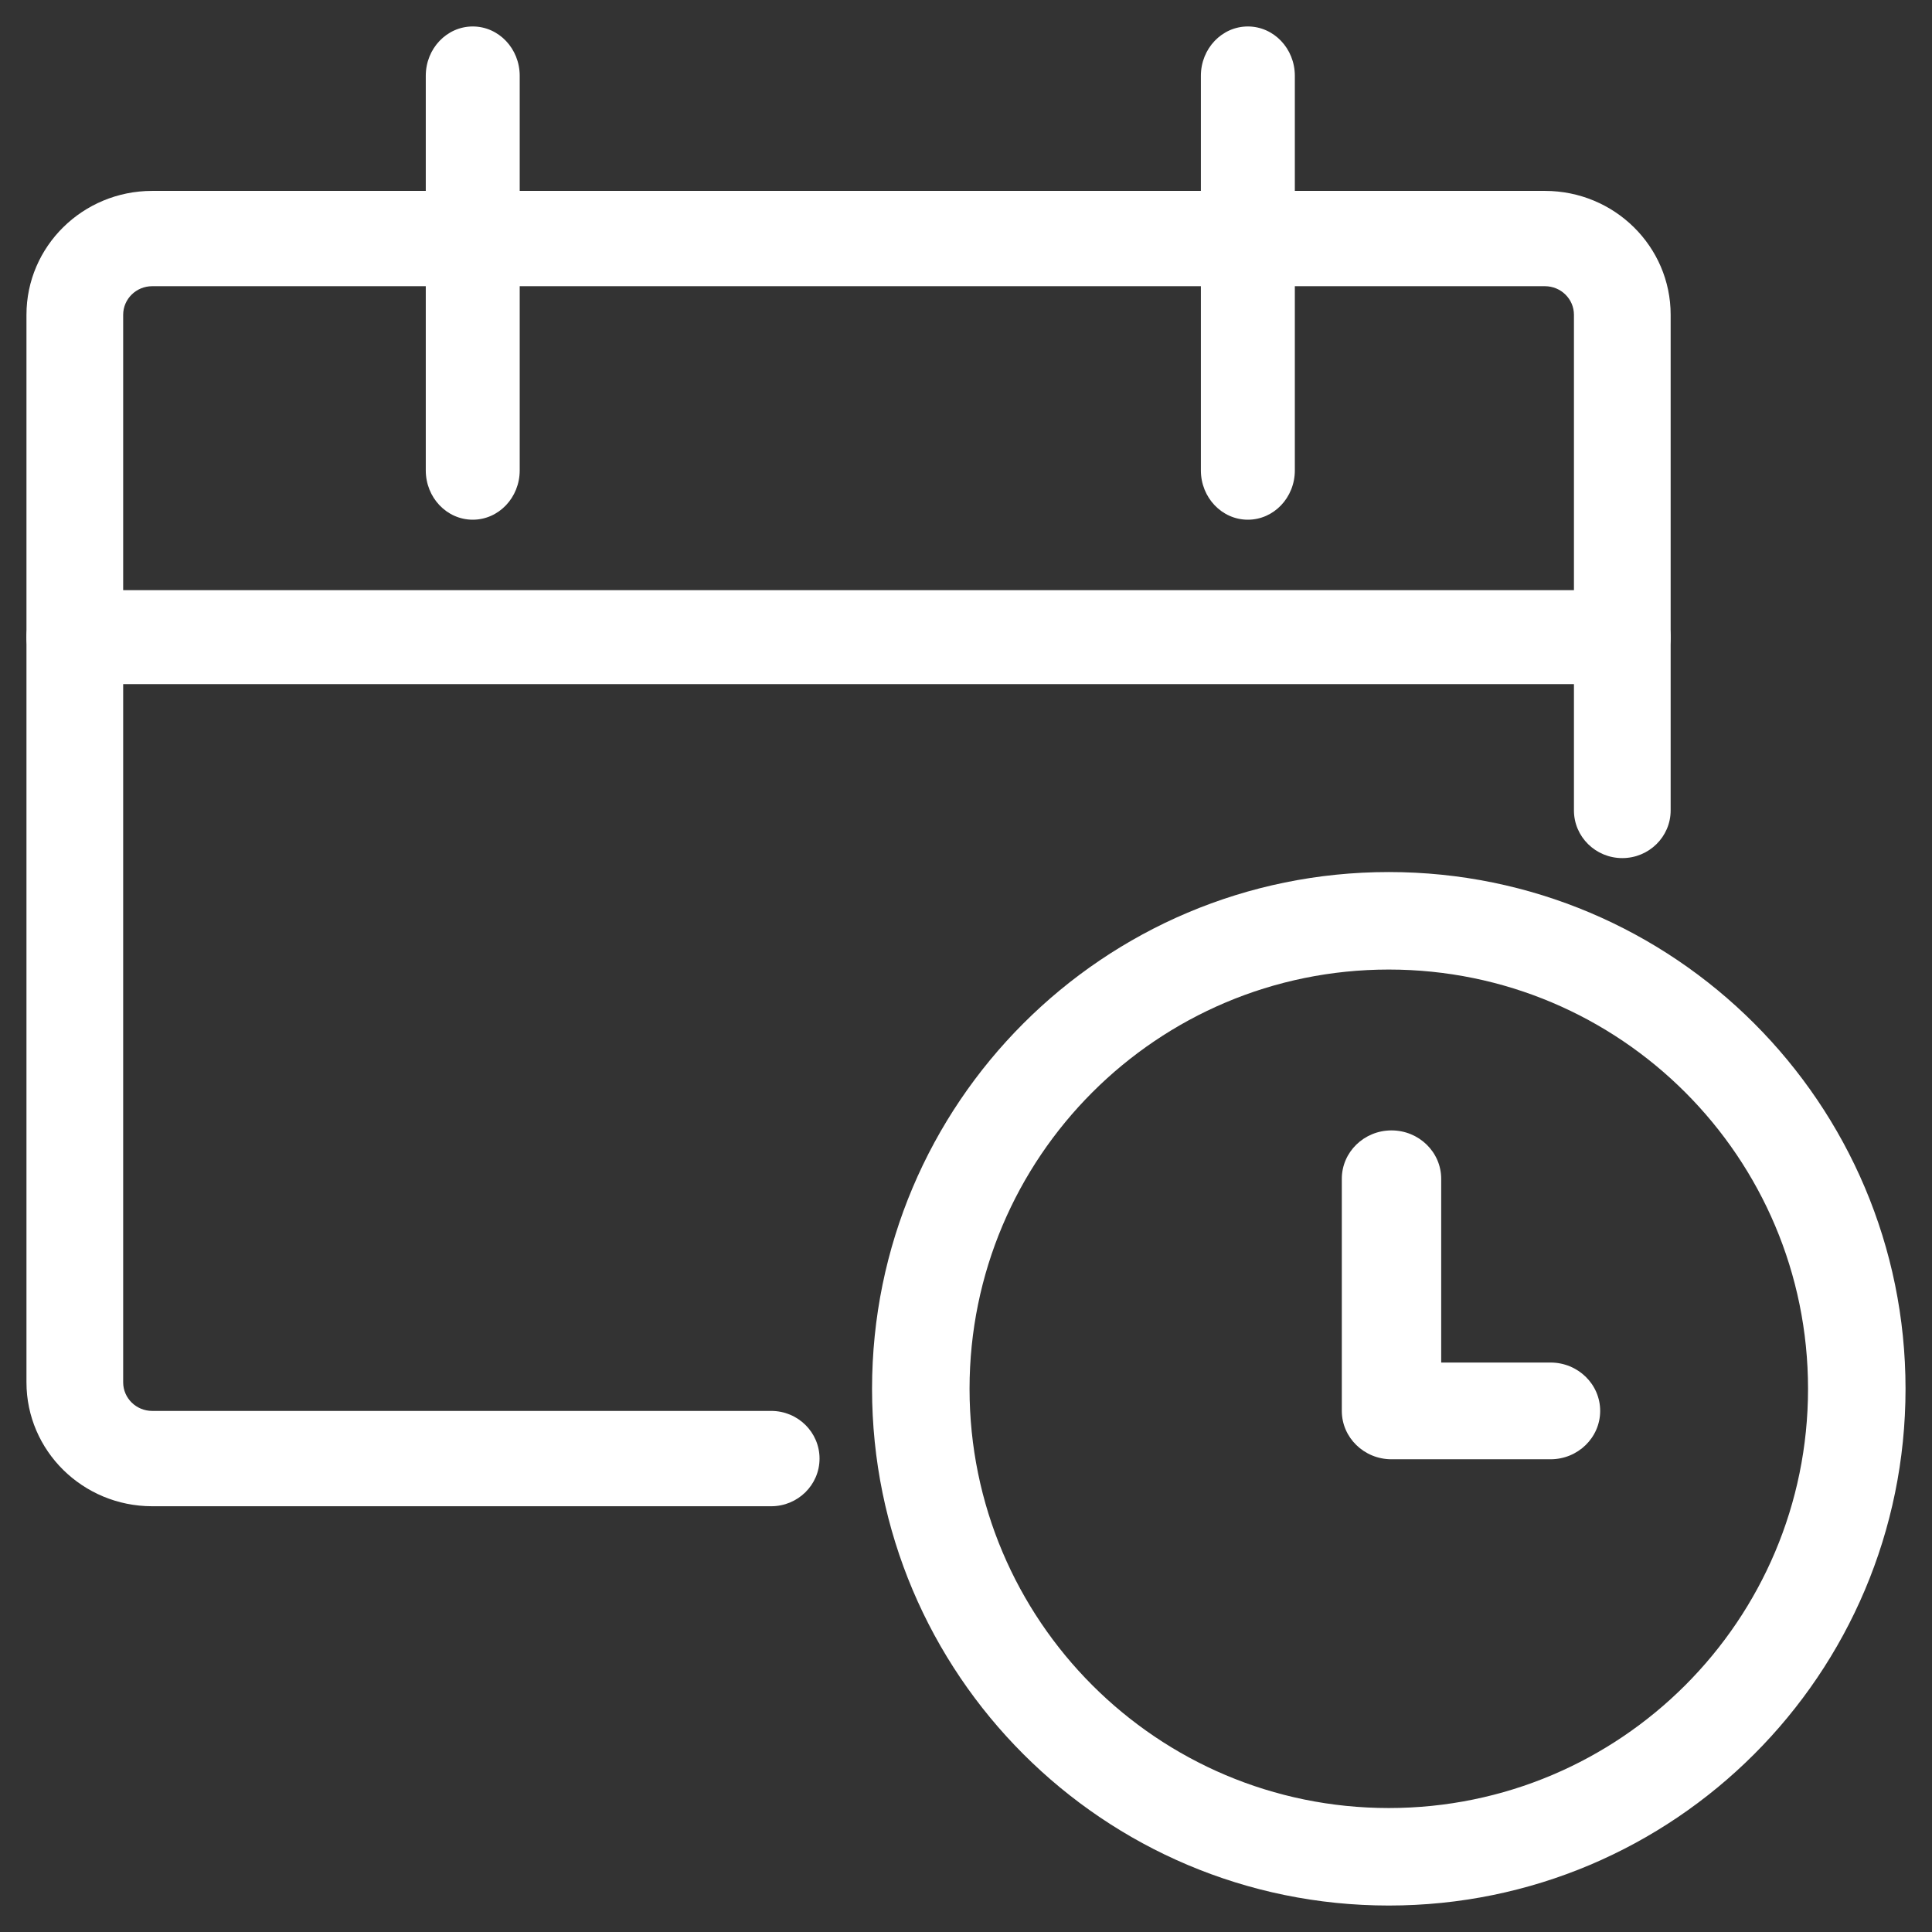
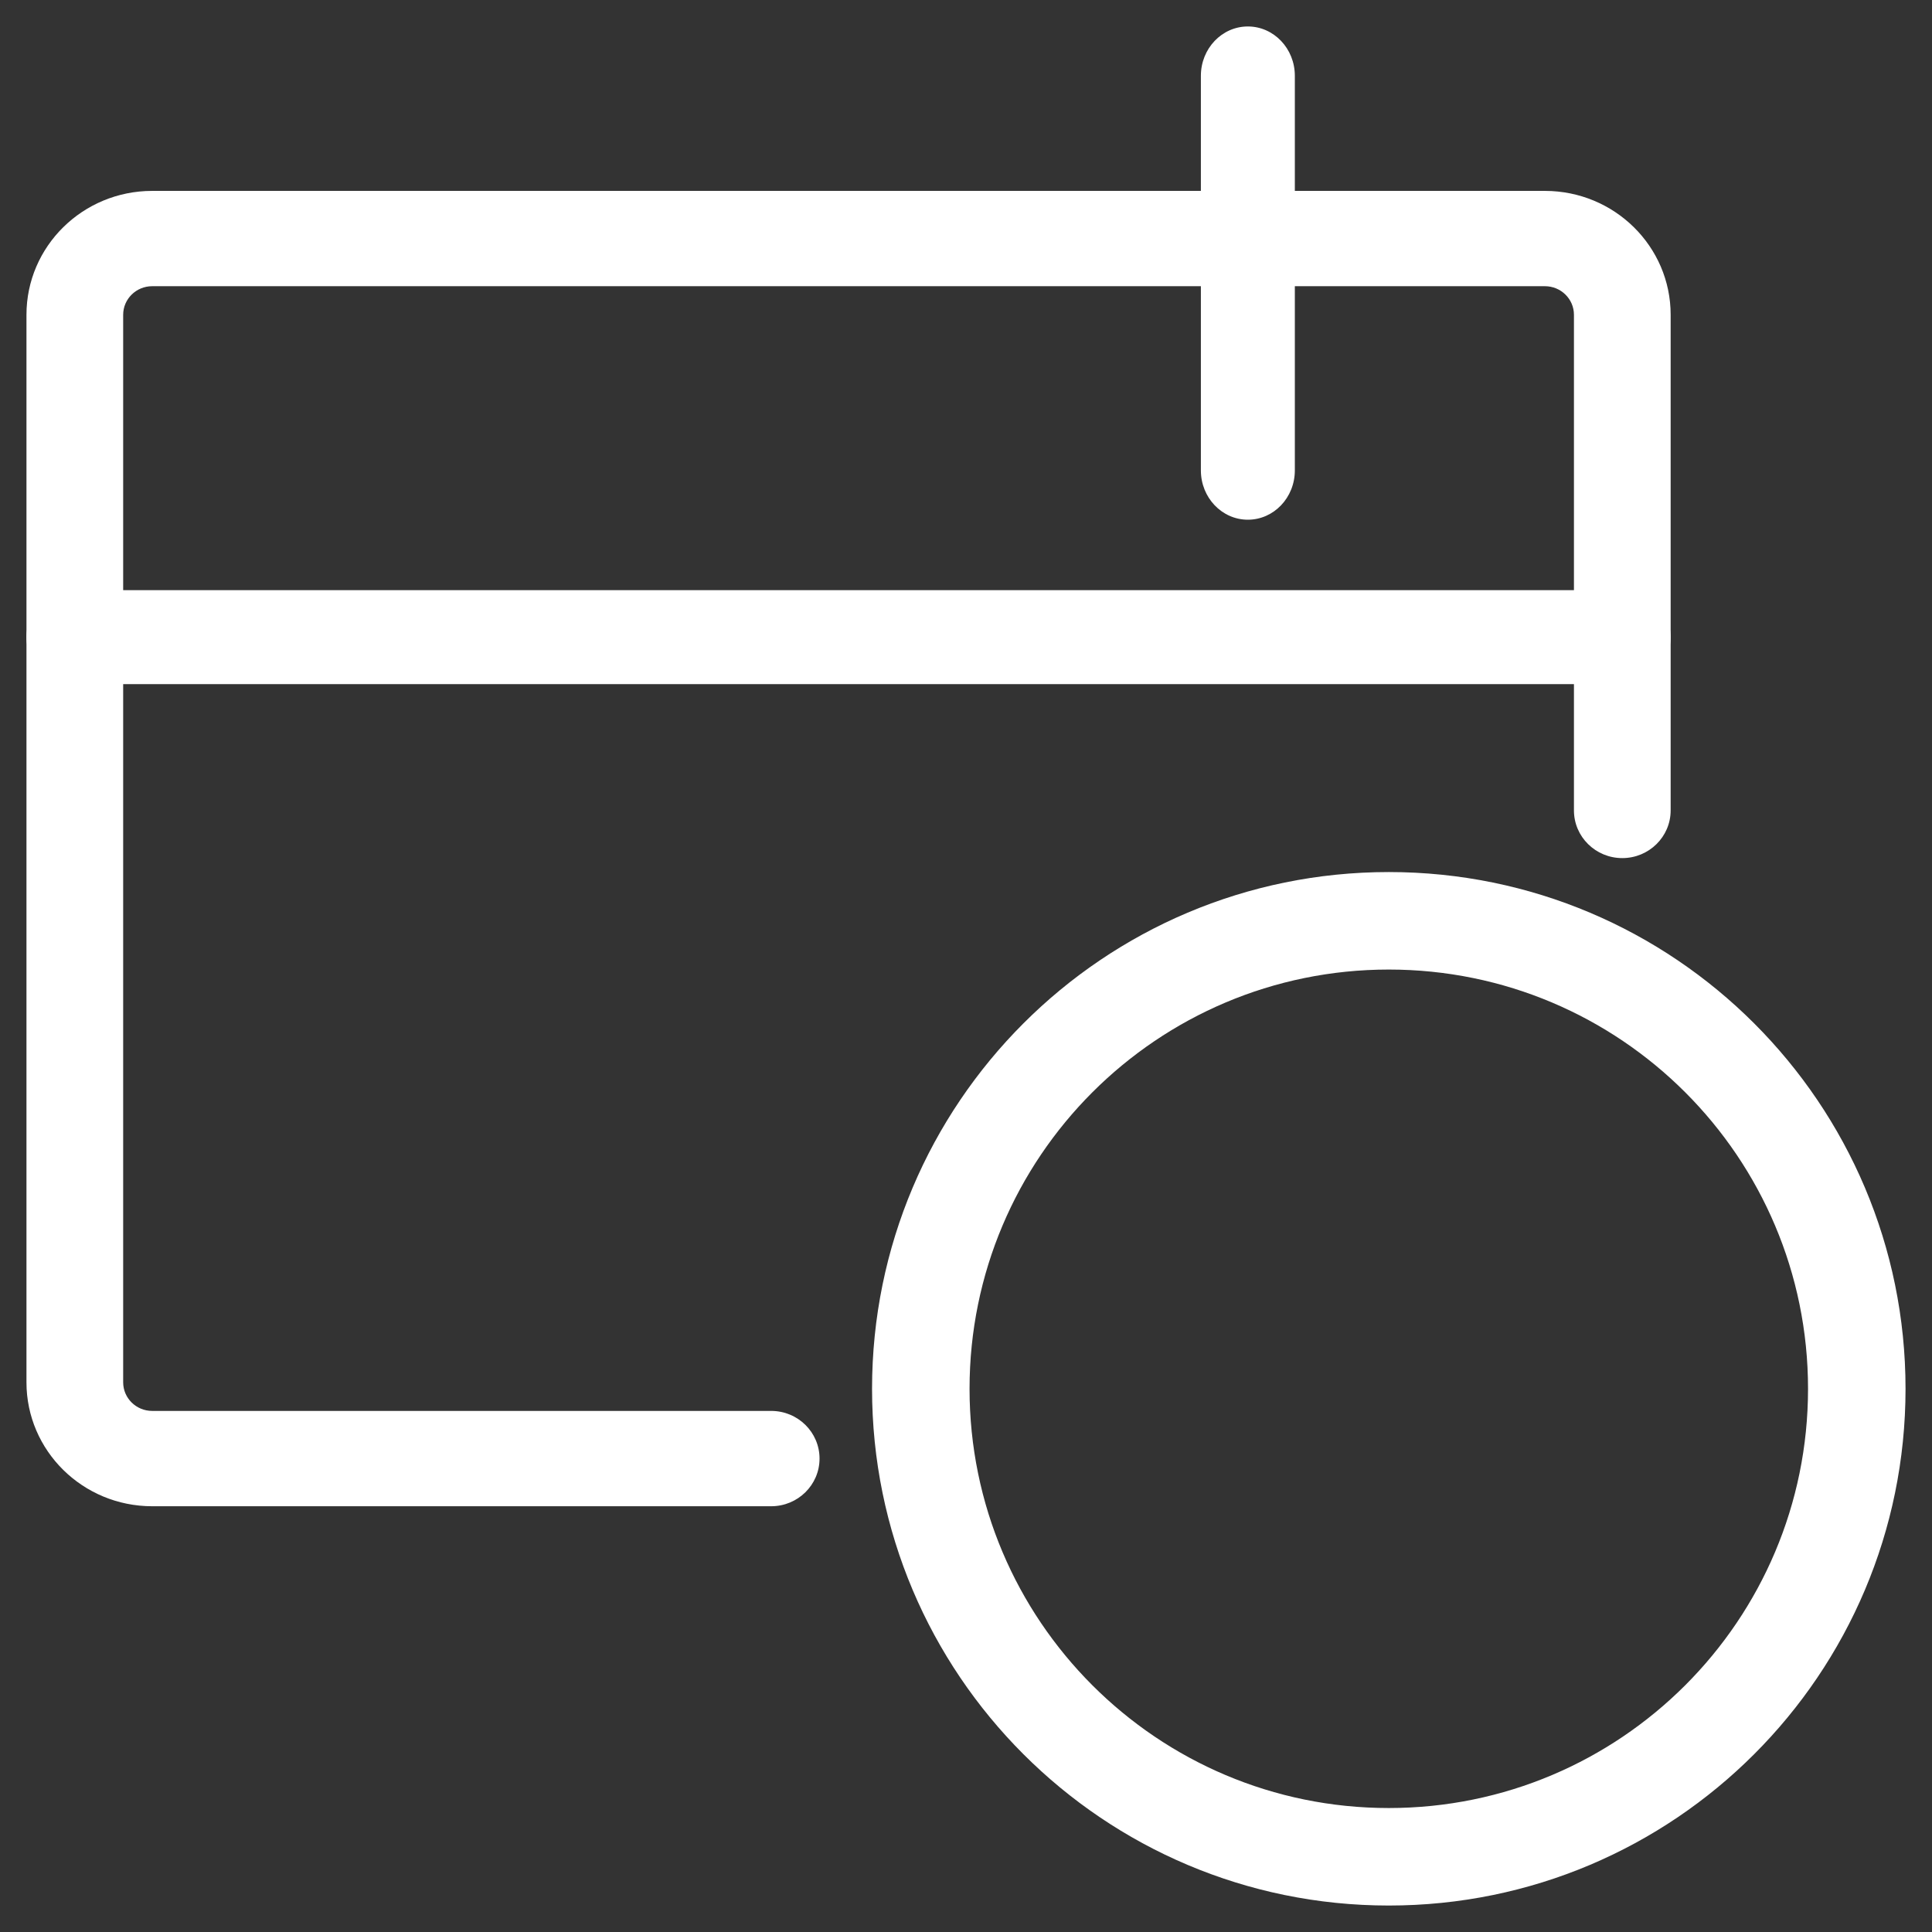
<svg xmlns="http://www.w3.org/2000/svg" version="1.2" overflow="visible" preserveAspectRatio="none" viewBox="0 0 73 73" height="20" width="20">
  <rect x="0" y="0" width="73" height="73" fill="#333333" stroke="none" />
  <g transform="translate(1, 1)">
    <desc>Created with Sketch.</desc>
    <g fill-rule="evenodd" fill="none" stroke-width="1" stroke="none" id="Icons_1572642590969">
      <g fill-rule="nonzero" fill="#000000" id="calendar-clock-copy_1572642590969">
        <g id="Group-2_1572642590969">
          <path id="Oval_1572642590969" d="M51.475,71 C62.258,71 71,62.258 71,51.475 C71,40.692 62.258,31.95 51.475,31.95 C40.692,31.95 31.95,40.692 31.95,51.475 C31.95,62.258 40.692,71 51.475,71 Z M51.475,67.316 C42.726,67.316 35.634,60.224 35.634,51.475 C35.634,42.726 42.726,35.634 51.475,35.634 C60.224,35.634 67.316,42.726 67.316,51.475 C67.316,60.224 60.224,67.316 51.475,67.316 Z" vector-effect="non-scaling-stroke" style="fill: rgb(255, 255, 255);" />
-           <path id="Shape_1572642590969" d="M53.455,43.54 C53.455,42.531 52.614,41.712 51.577,41.712 C50.541,41.712 49.7,42.531 49.7,43.54 L49.7,52.31 C49.7,53.319 50.541,54.138 51.577,54.138 L57.585,54.138 C58.622,54.138 59.462,53.319 59.462,52.31 C59.462,51.301 58.622,50.483 57.585,50.483 L53.455,50.483 L53.455,43.54 Z" vector-effect="non-scaling-stroke" style="fill: rgb(255, 255, 255);" />
          <path id="Shape_1572642590969" d="M28.139,52.311 L4.751,52.311 C4.145,52.311 3.654,51.827 3.654,51.231 L3.654,10.894 C3.654,10.298 4.145,9.814 4.751,9.814 L57.374,9.814 C57.98,9.814 58.471,10.298 58.471,10.894 L58.471,29.622 C58.471,30.616 59.289,31.423 60.298,31.423 C61.307,31.423 62.125,30.616 62.125,29.622 L62.125,10.894 C62.125,8.309 59.998,6.213 57.374,6.213 L4.751,6.213 C2.127,6.213 0,8.309 0,10.894 L0,51.231 C0,53.816 2.127,55.913 4.751,55.913 L28.139,55.913 C29.148,55.913 29.966,55.106 29.966,54.112 C29.966,53.117 29.148,52.311 28.139,52.311 Z" vector-effect="non-scaling-stroke" style="fill: rgb(255, 255, 255);" />
-           <path id="Shape_1572642590969" d="M15.088,1.864 L15.088,16.774 C15.088,17.803 15.882,18.637 16.863,18.637 C17.843,18.637 18.637,17.803 18.637,16.774 L18.637,1.864 C18.637,0.834 17.843,0 16.863,0 C15.882,0 15.088,0.834 15.088,1.864 Z" vector-effect="non-scaling-stroke" style="fill: rgb(255, 255, 255);" />
          <path id="Shape_1572642590969" d="M44.375,1.864 L44.375,16.774 C44.375,17.803 45.17,18.637 46.15,18.637 C47.13,18.637 47.925,17.803 47.925,16.774 L47.925,1.864 C47.925,0.834 47.13,0 46.15,0 C45.17,0 44.375,0.834 44.375,1.864 Z" vector-effect="non-scaling-stroke" style="fill: rgb(255, 255, 255);" />
          <path id="Shape_1572642590969" d="M1.827,24.85 L60.298,24.85 C61.307,24.85 62.125,24.055 62.125,23.075 C62.125,22.095 61.307,21.3 60.298,21.3 L1.827,21.3 C0.818,21.3 0,22.095 0,23.075 C0,24.055 0.818,24.85 1.827,24.85 Z" vector-effect="non-scaling-stroke" style="fill: rgb(255, 255, 255);" />
        </g>
      </g>
    </g>
  </g>
</svg>